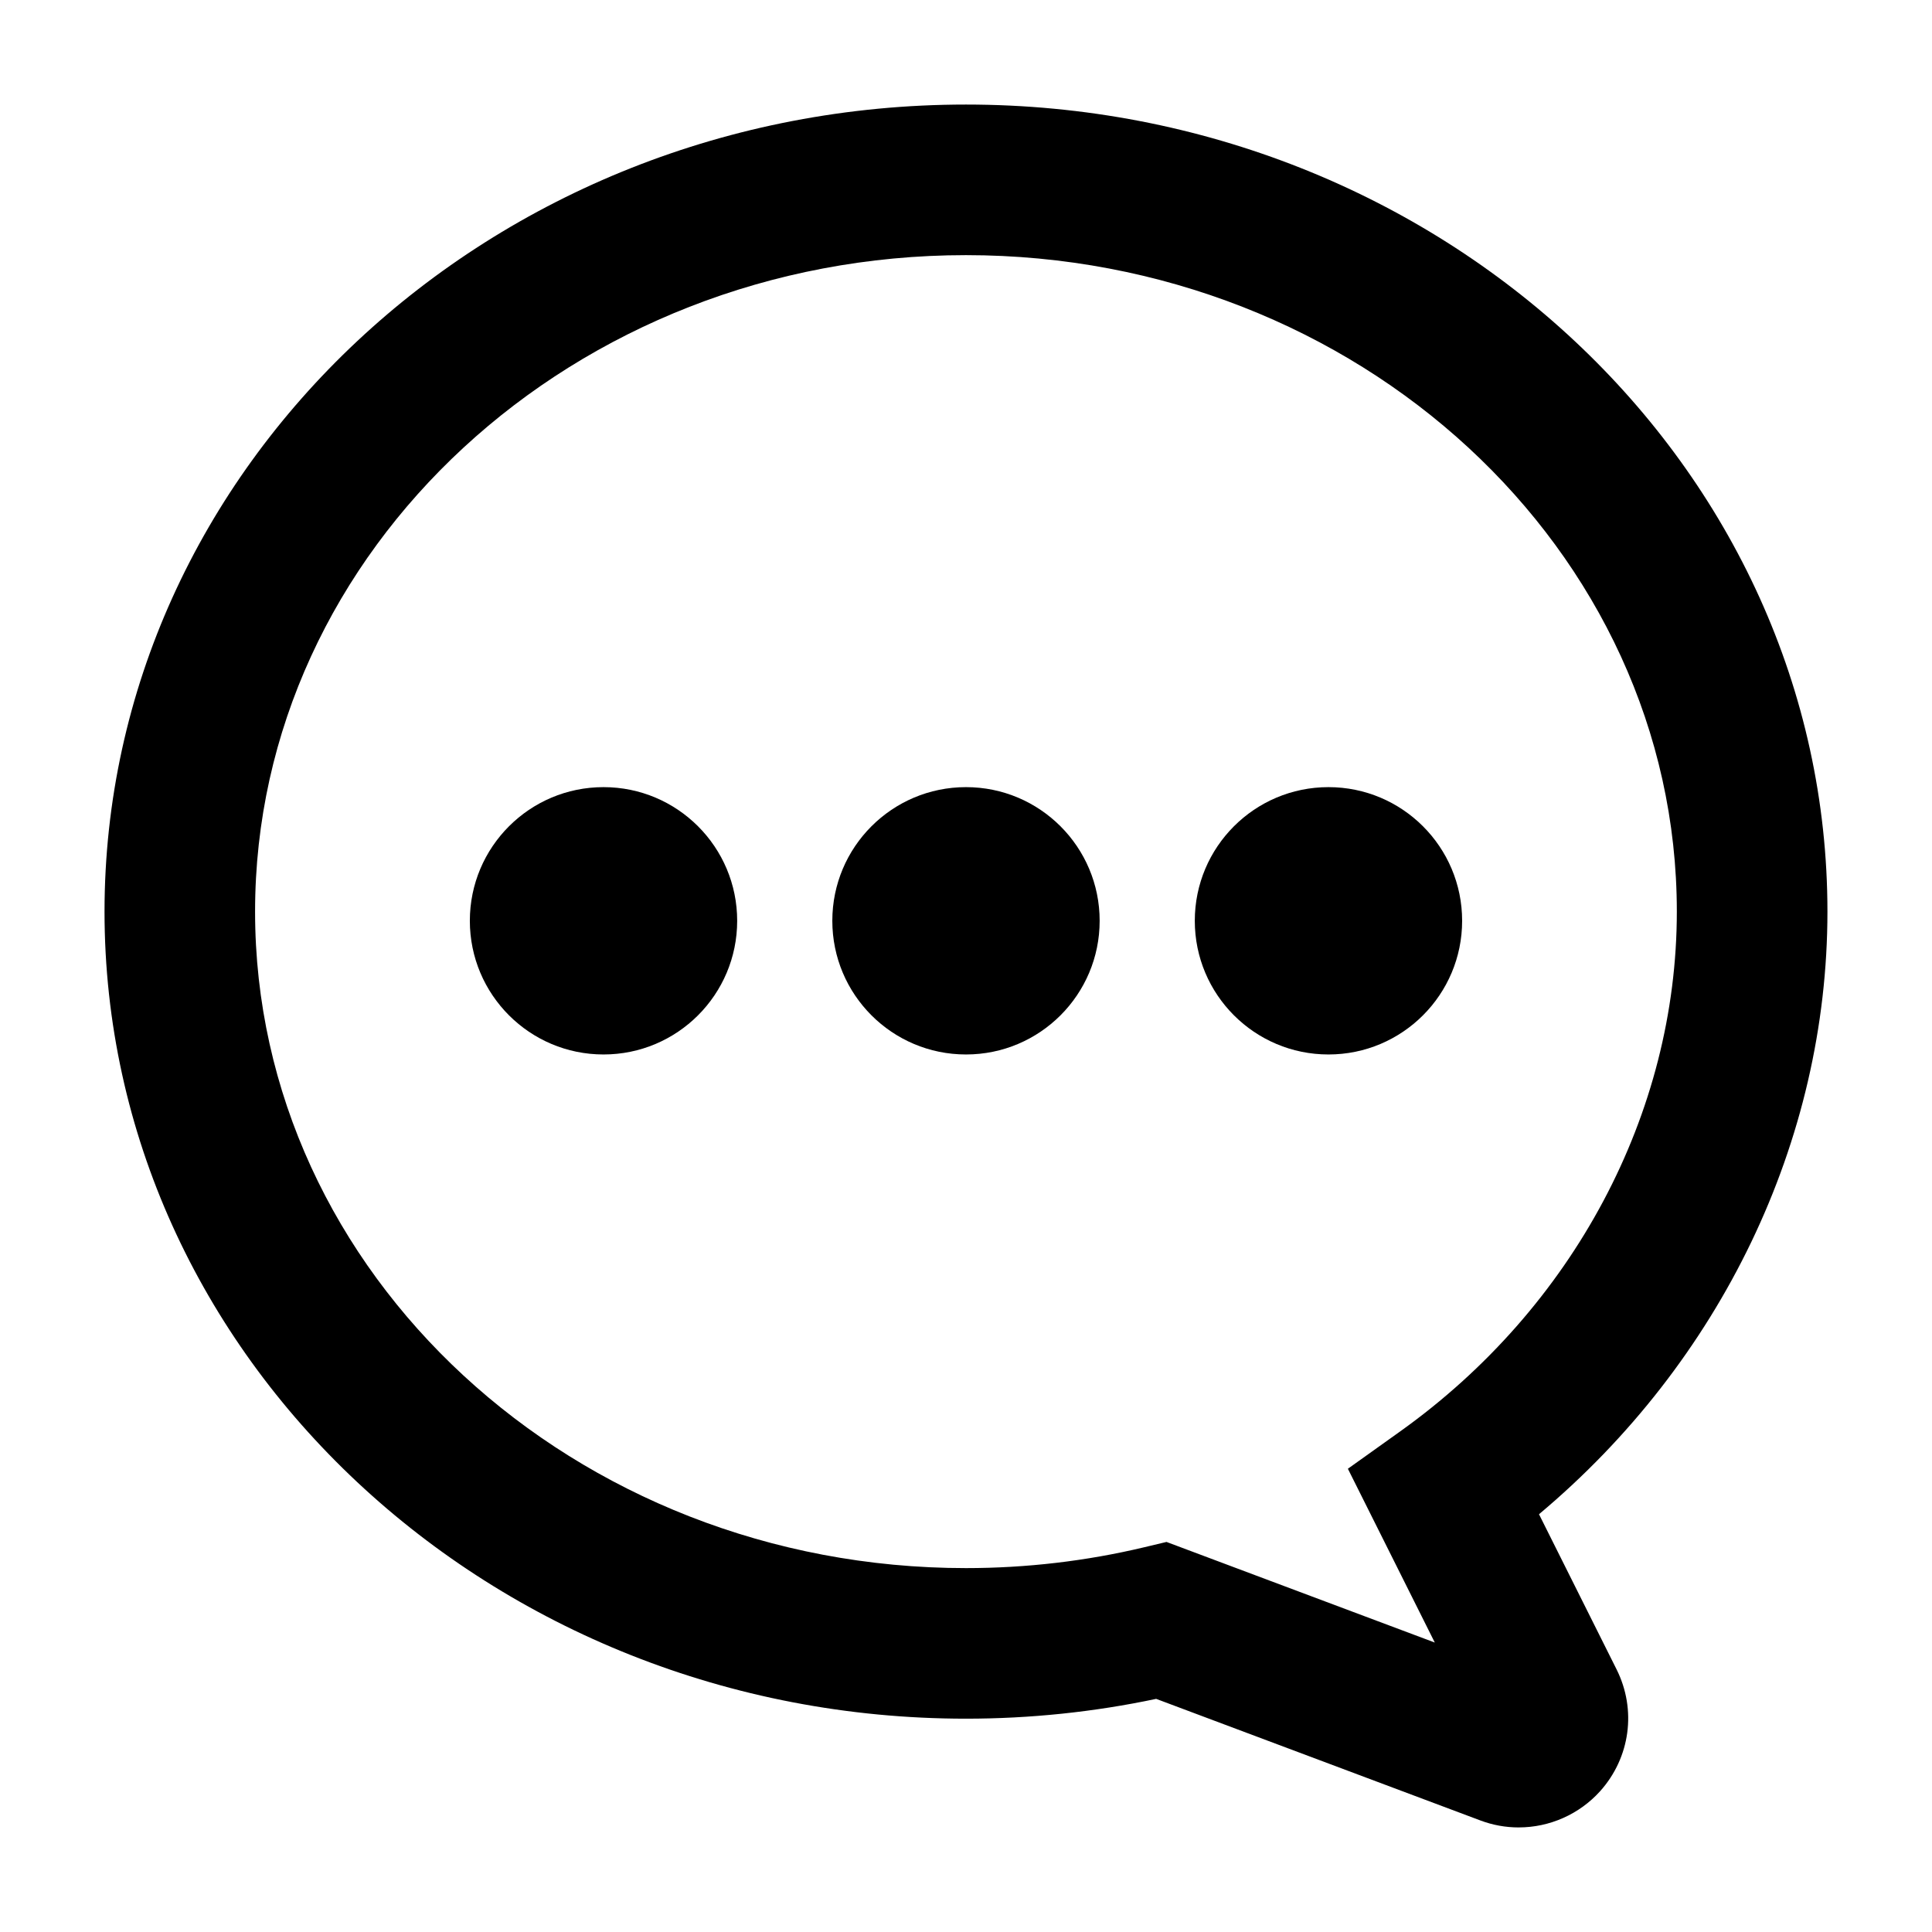
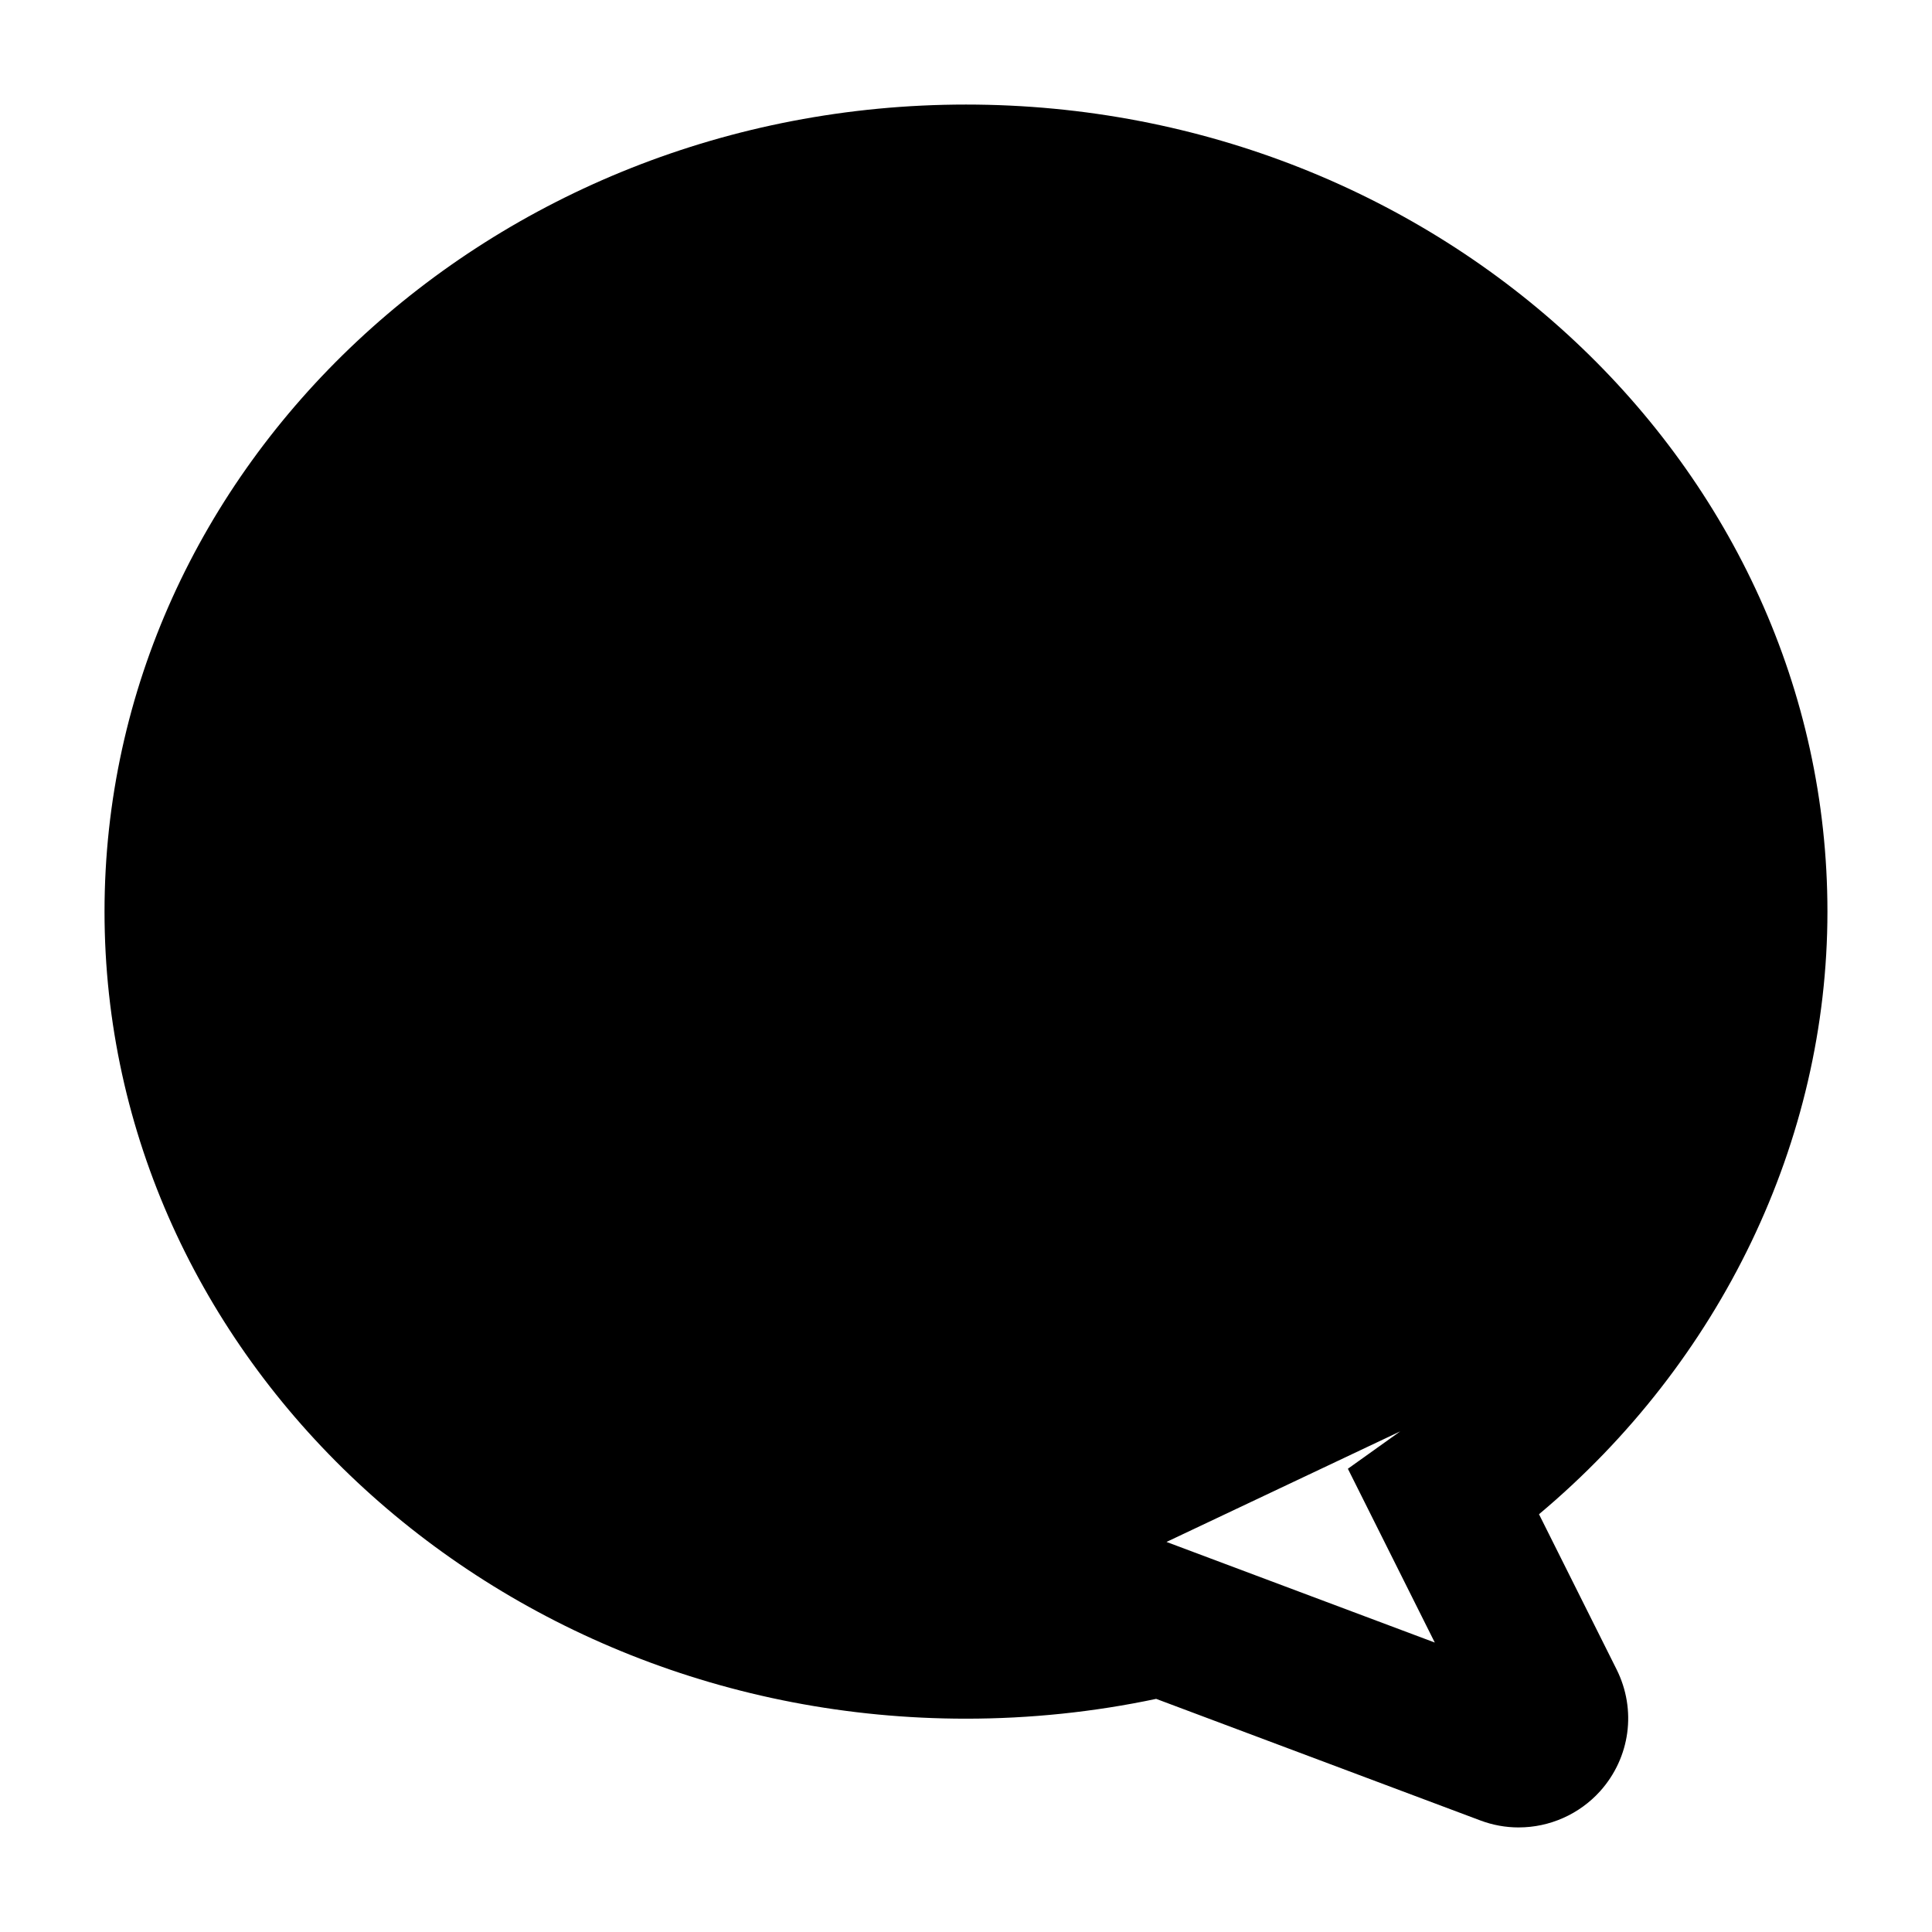
<svg xmlns="http://www.w3.org/2000/svg" fill="#000000" width="800px" height="800px" version="1.1" viewBox="144 144 512 512">
  <g>
-     <path d="m546.49 628.29c-3.488 0-6.91-0.621-10.18-1.852l-85.914-32.219c-16.5 3.488-33.426 5.25-50.406 5.25-125.88 0-228.29-95.945-228.29-213.88 0.004-117.94 102.42-213.88 228.3-213.88s228.29 95.945 228.29 213.88c0 60.82-28.293 119.36-76.438 159.7l20.547 41.094c5.367 10.723 3.644 23.41-4.375 32.332-5.5 6.082-13.34 9.57-21.535 9.57zm-93.355-75.66 71.102 26.664-23.035-46.059 13.879-9.91c45.895-32.77 73.297-84.262 73.297-137.74 0-95.93-84.508-173.97-188.39-173.97-103.87 0-188.39 78.043-188.39 173.97 0.004 95.926 84.527 173.98 188.4 173.98 15.957 0 31.844-1.859 47.207-5.519z" />
+     <path d="m546.49 628.29c-3.488 0-6.91-0.621-10.18-1.852l-85.914-32.219c-16.5 3.488-33.426 5.25-50.406 5.25-125.88 0-228.29-95.945-228.29-213.88 0.004-117.94 102.42-213.88 228.3-213.88s228.29 95.945 228.29 213.88c0 60.82-28.293 119.36-76.438 159.7l20.547 41.094c5.367 10.723 3.644 23.41-4.375 32.332-5.5 6.082-13.34 9.57-21.535 9.57zm-93.355-75.66 71.102 26.664-23.035-46.059 13.879-9.91z" />
    <path d="m339.36 388.02c0 19.566-15.859 35.426-35.422 35.426-19.566 0-35.426-15.859-35.426-35.426 0-19.562 15.859-35.422 35.426-35.422 19.562 0 35.422 15.859 35.422 35.422" />
    <path d="m435.42 388.02c0 19.566-15.859 35.426-35.422 35.426-19.566 0-35.426-15.859-35.426-35.426 0-19.562 15.859-35.422 35.426-35.422 19.562 0 35.422 15.859 35.422 35.422" />
-     <path d="m531.48 388.02c0 19.566-15.859 35.426-35.422 35.426-19.566 0-35.426-15.859-35.426-35.426 0-19.562 15.859-35.422 35.426-35.422 19.562 0 35.422 15.859 35.422 35.422" />
  </g>
</svg>